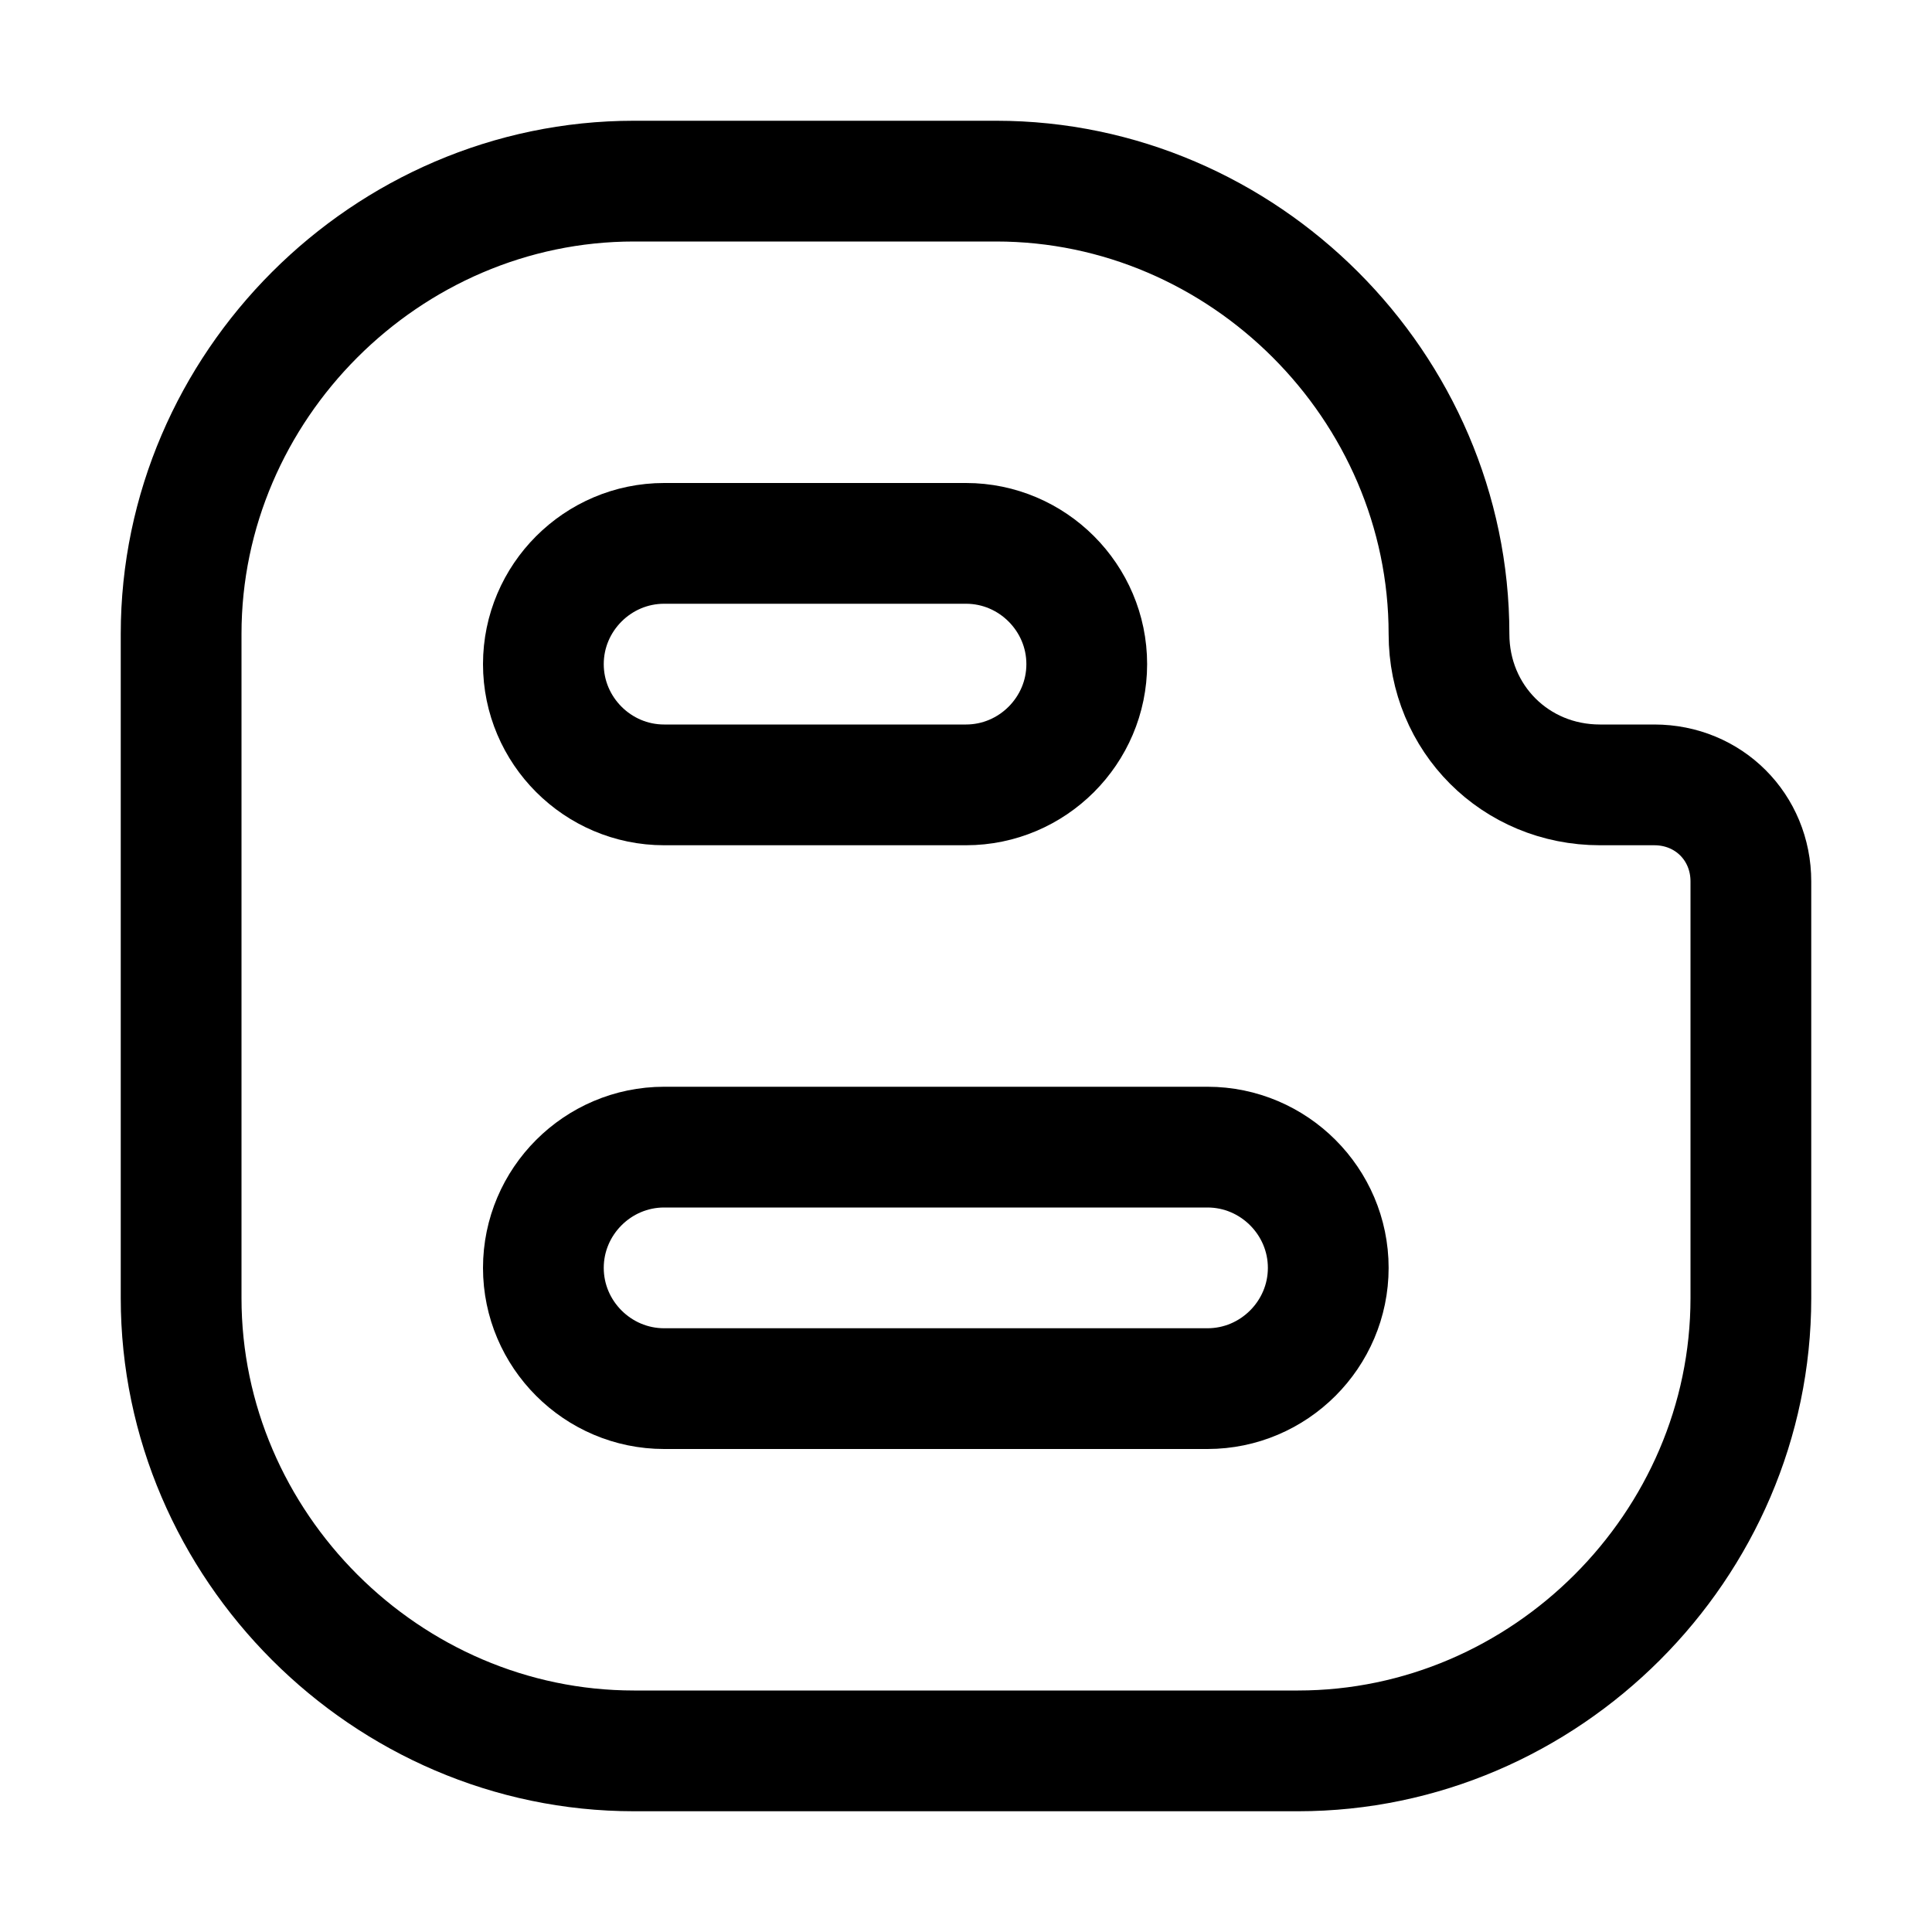
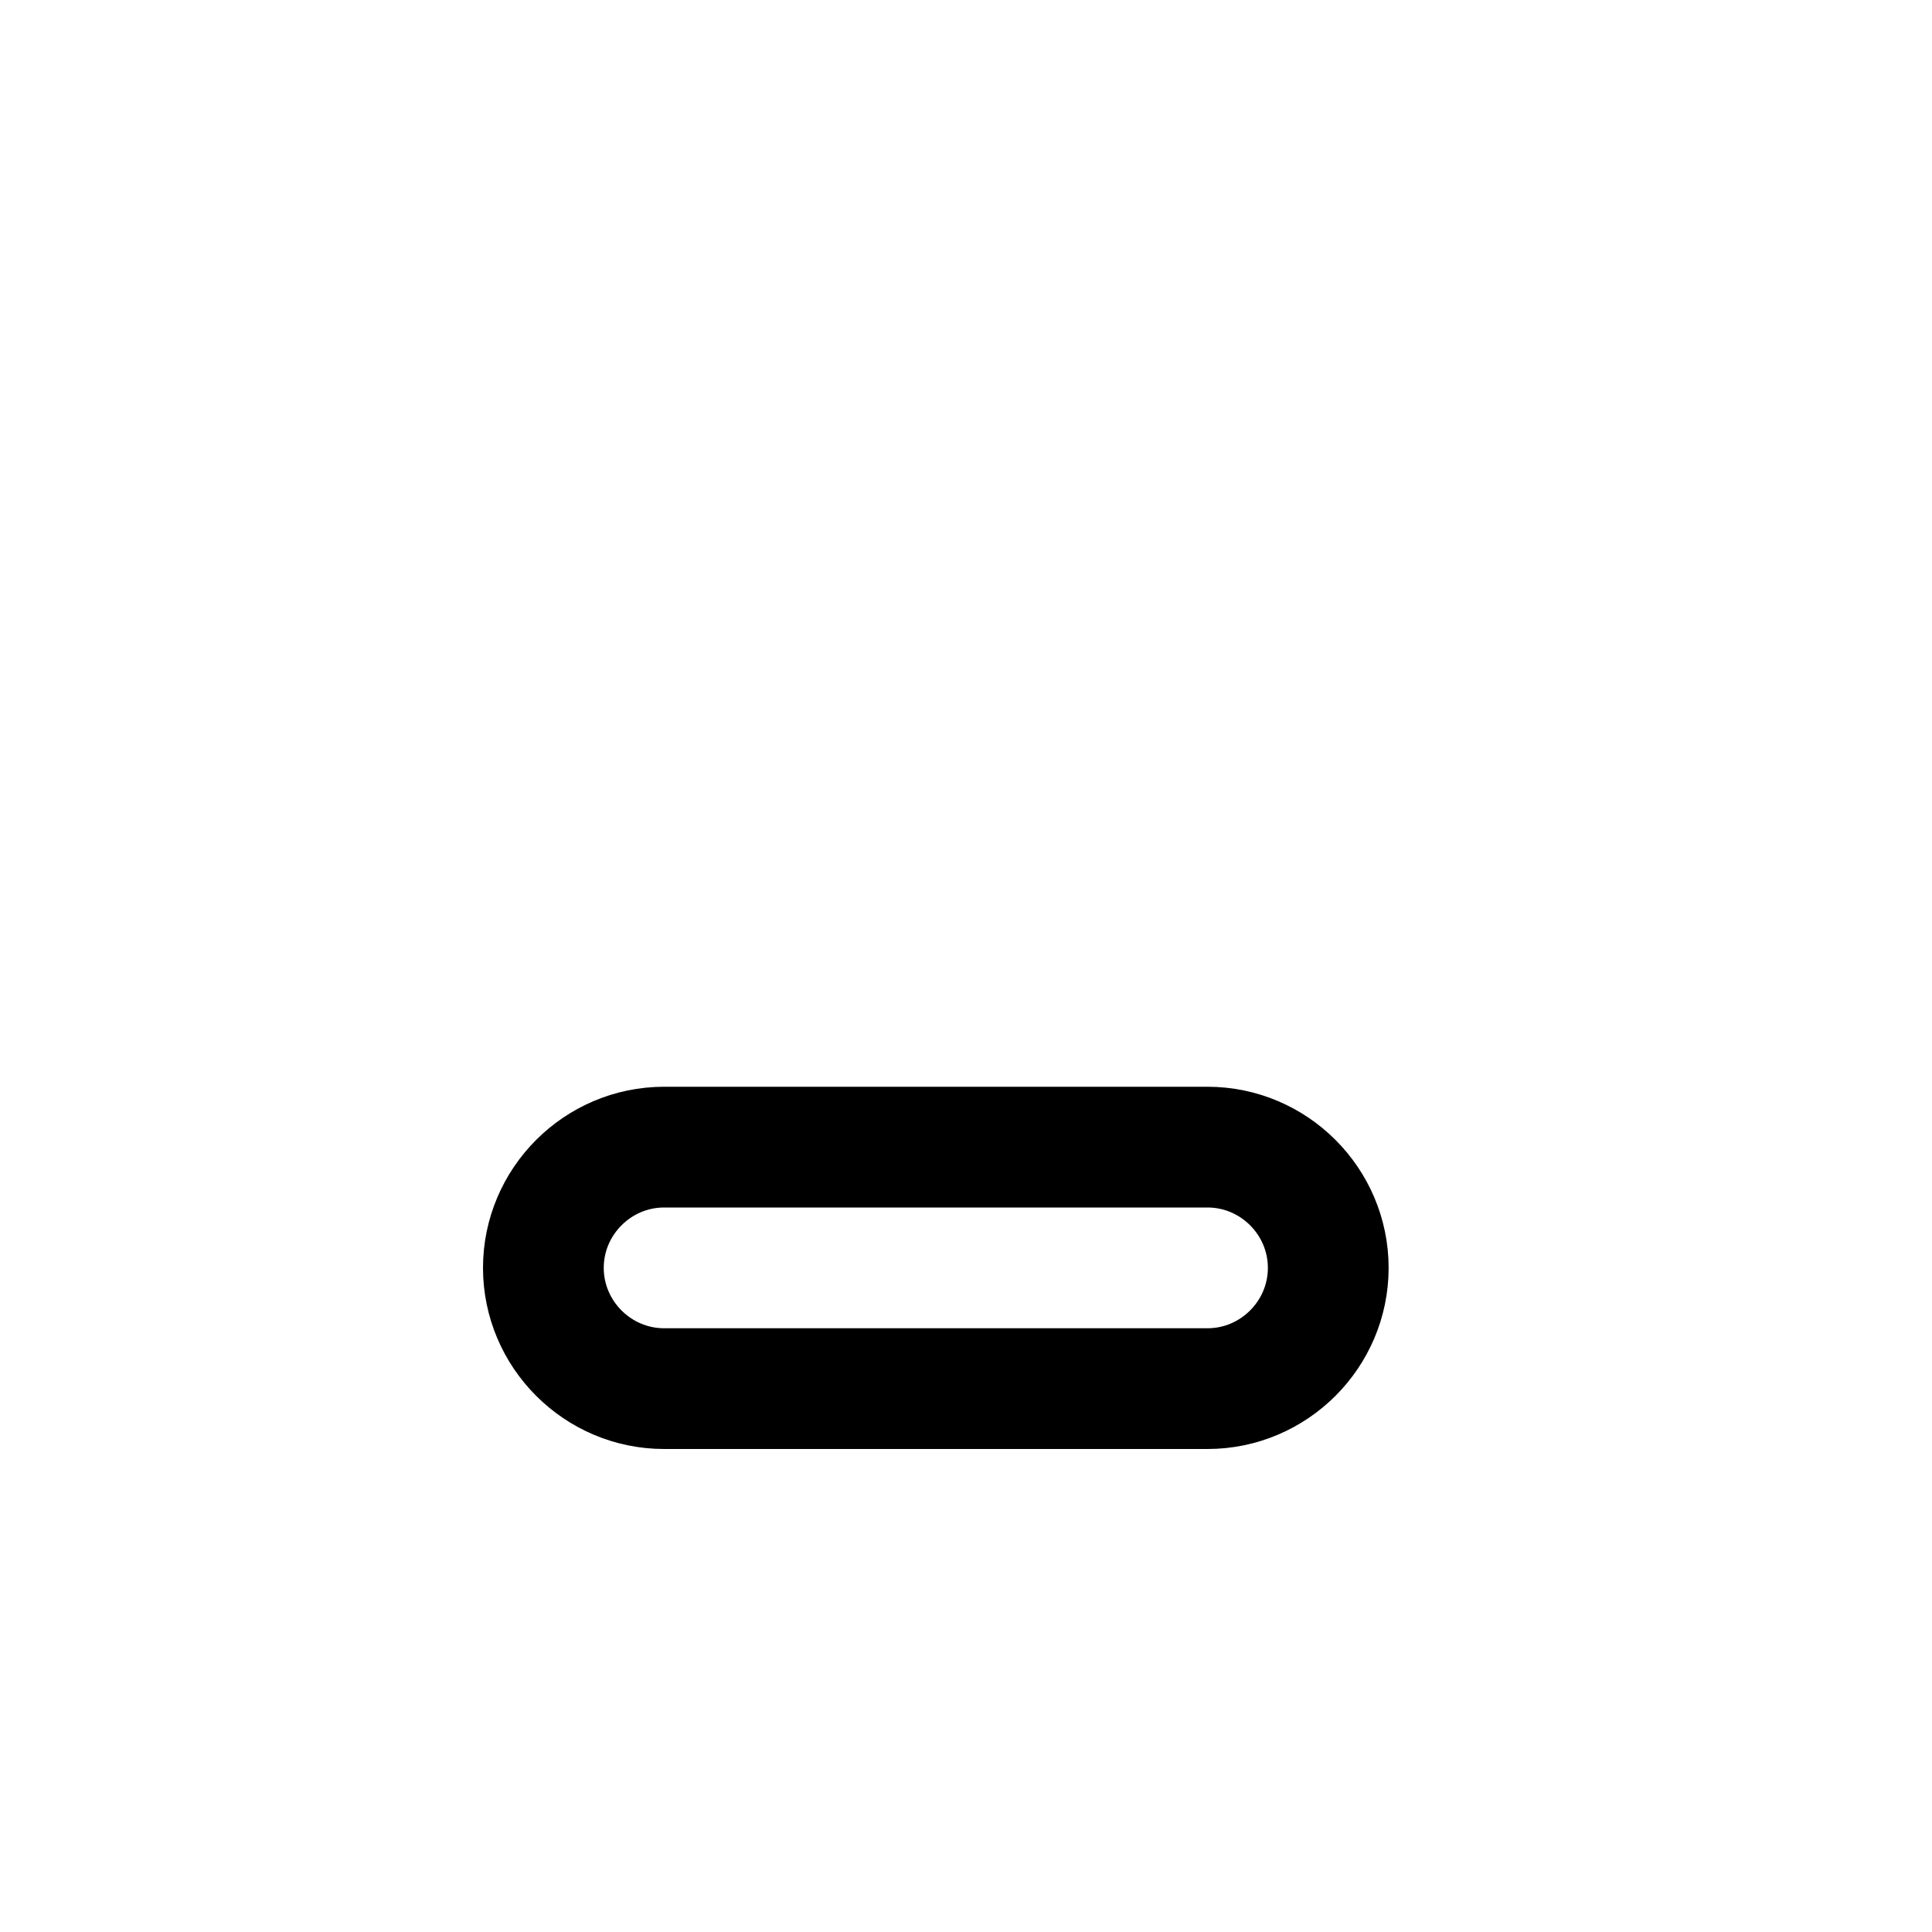
<svg xmlns="http://www.w3.org/2000/svg" version="1.1" id="Icons" viewBox="0 0 32 32" xml:space="preserve">
  <style type="text/css">
	.st0{fill:none;stroke:#000000;stroke-width:2;stroke-linecap:round;stroke-linejoin:round;stroke-miterlimit:10;}
	.st1{fill:none;stroke:#000000;stroke-width:2;}
	.st2{fill:none;stroke:#000000;stroke-width:2;stroke-miterlimit:10;}
</style>
-   <path class="st0" d="M24,10.5L24,10.5C24,6.4,20.6,3,16.5,3h-6C6.4,3,3,6.4,3,10.5V13v2v6.5c0,4.1,3.4,7.5,7.5,7.5h11  c4.1,0,7.5-3.4,7.5-7.5v-6.9c0-0.9-0.7-1.6-1.6-1.6h-0.9C25.1,13,24,11.9,24,10.5z" />
-   <path class="st0" d="M16,13h-5c-1.1,0-2-0.9-2-2v0c0-1.1,0.9-2,2-2h5c1.1,0,2,0.9,2,2v0C18,12.1,17.1,13,16,13z" />
  <path class="st0" d="M20,23h-9c-1.1,0-2-0.9-2-2v0c0-1.1,0.9-2,2-2h9c1.1,0,2,0.9,2,2v0C22,22.1,21.1,23,20,23z" />
</svg>